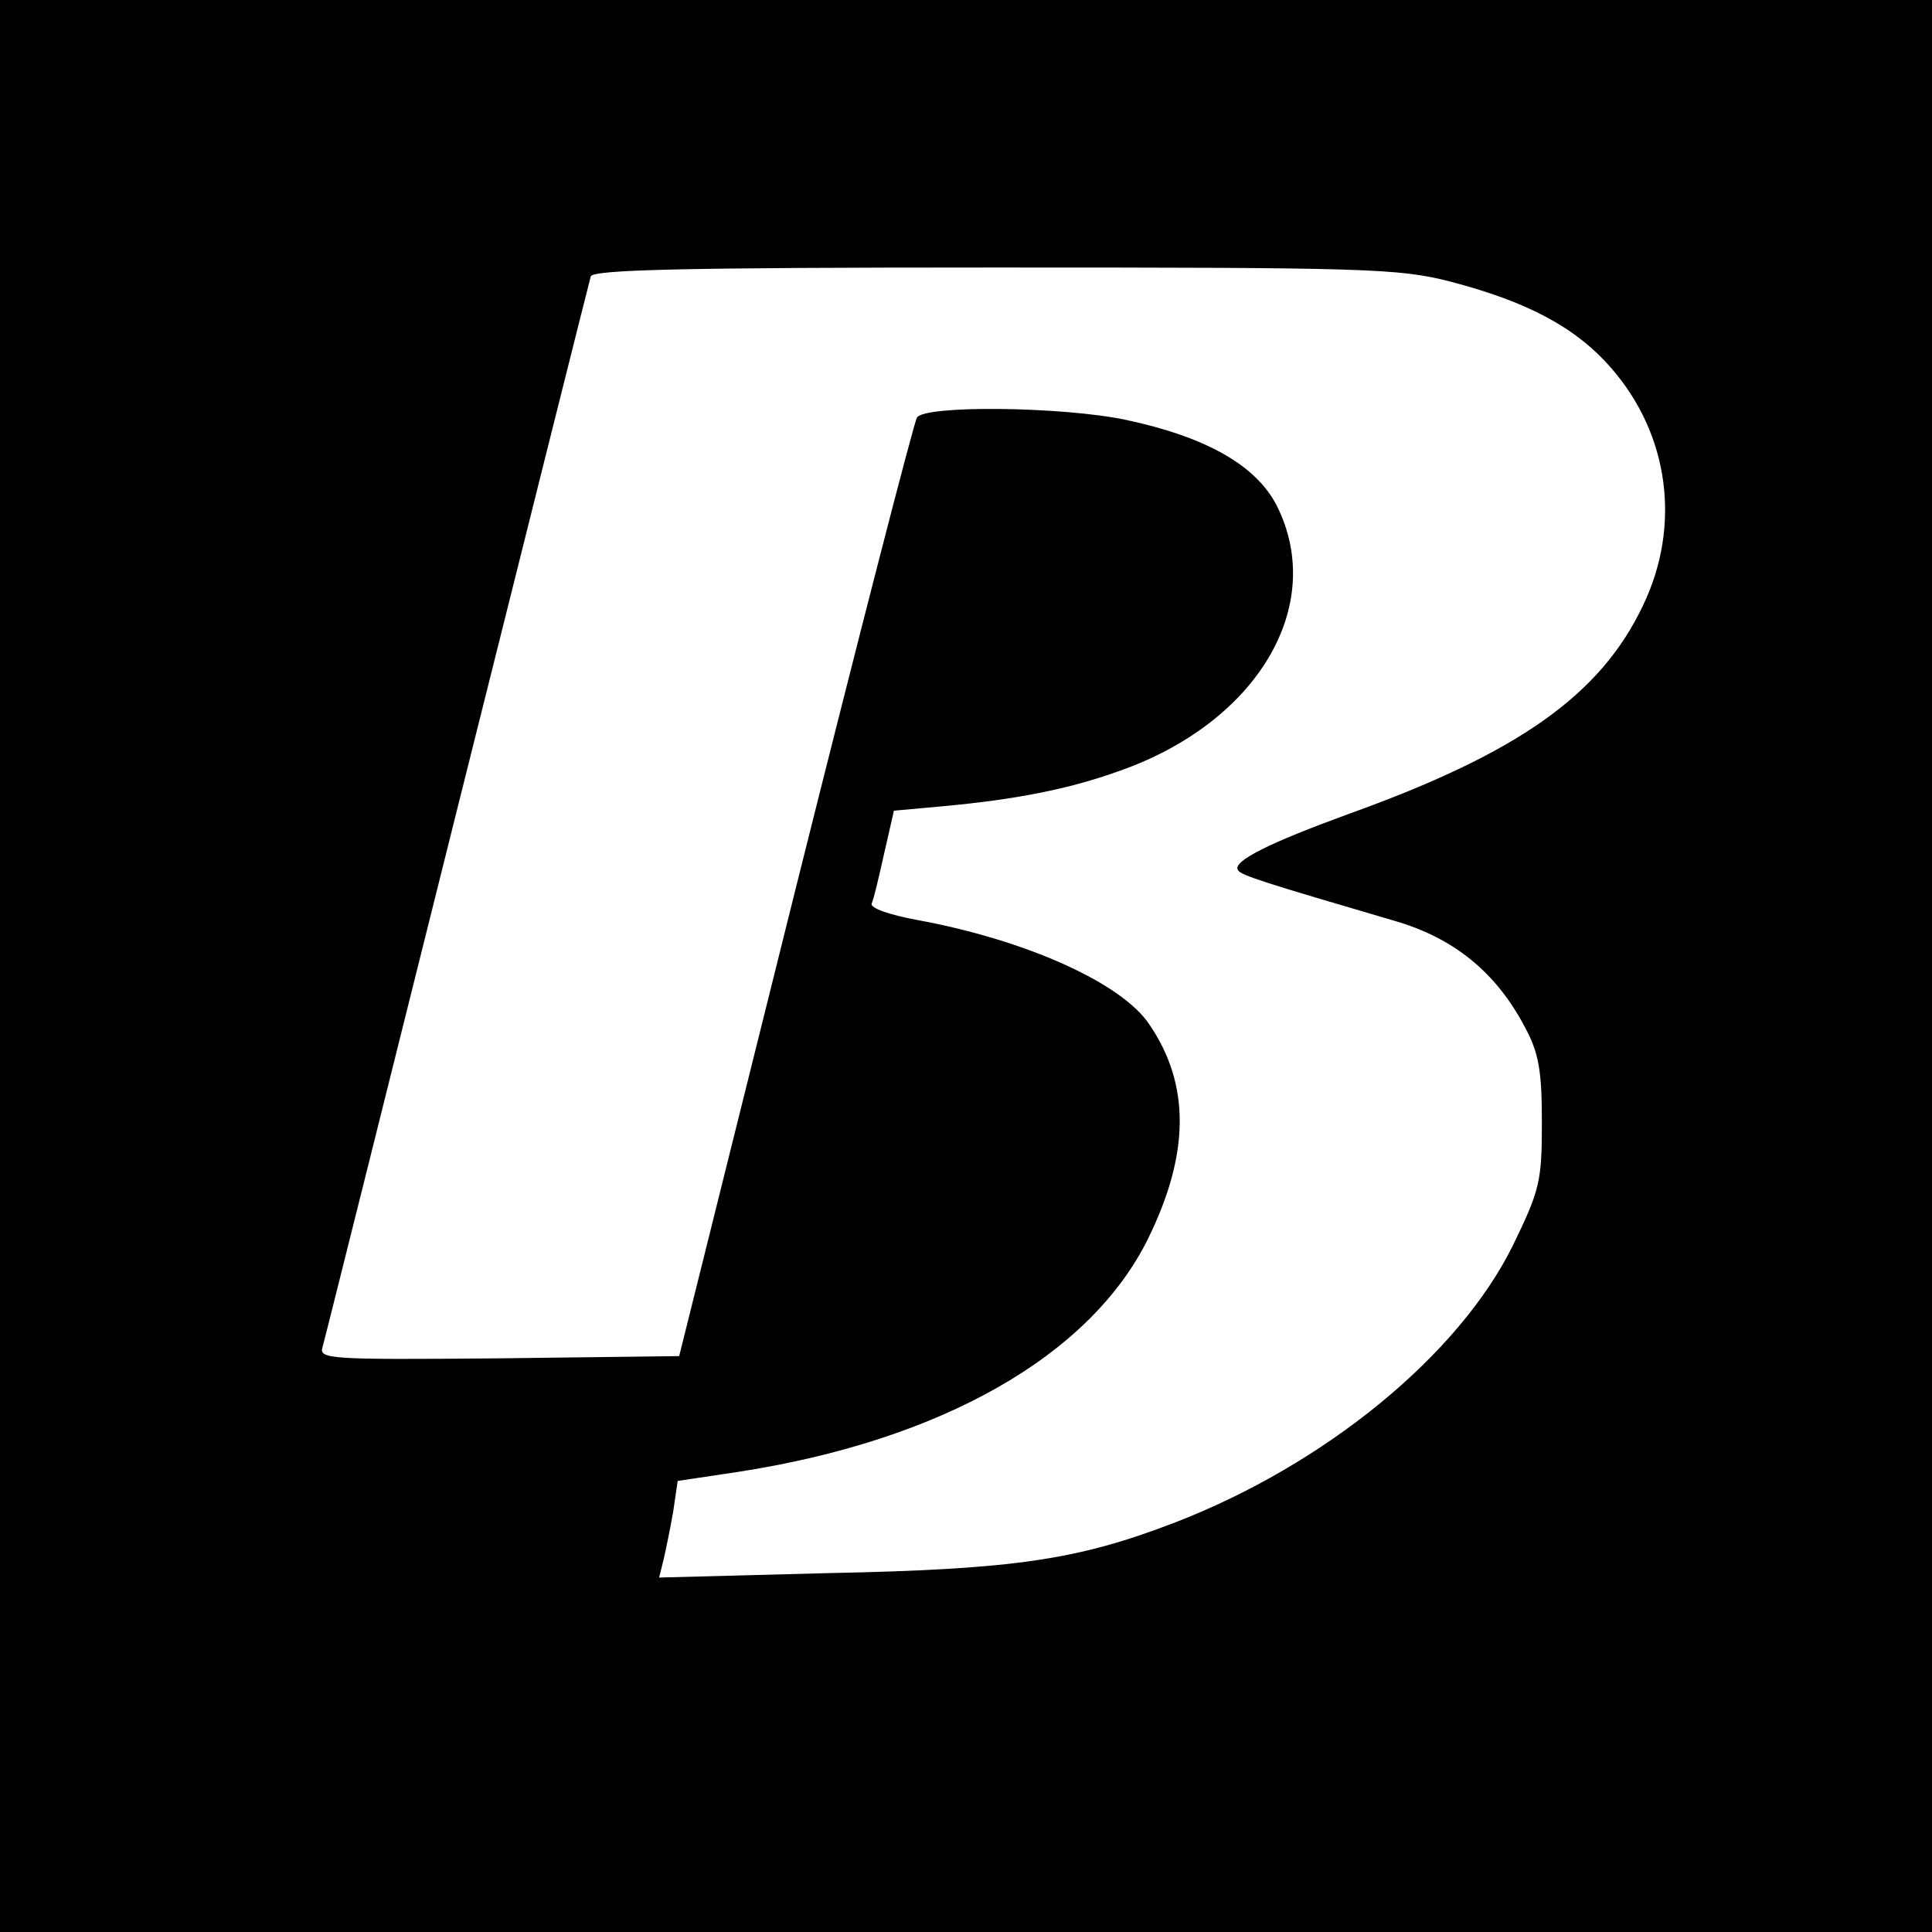
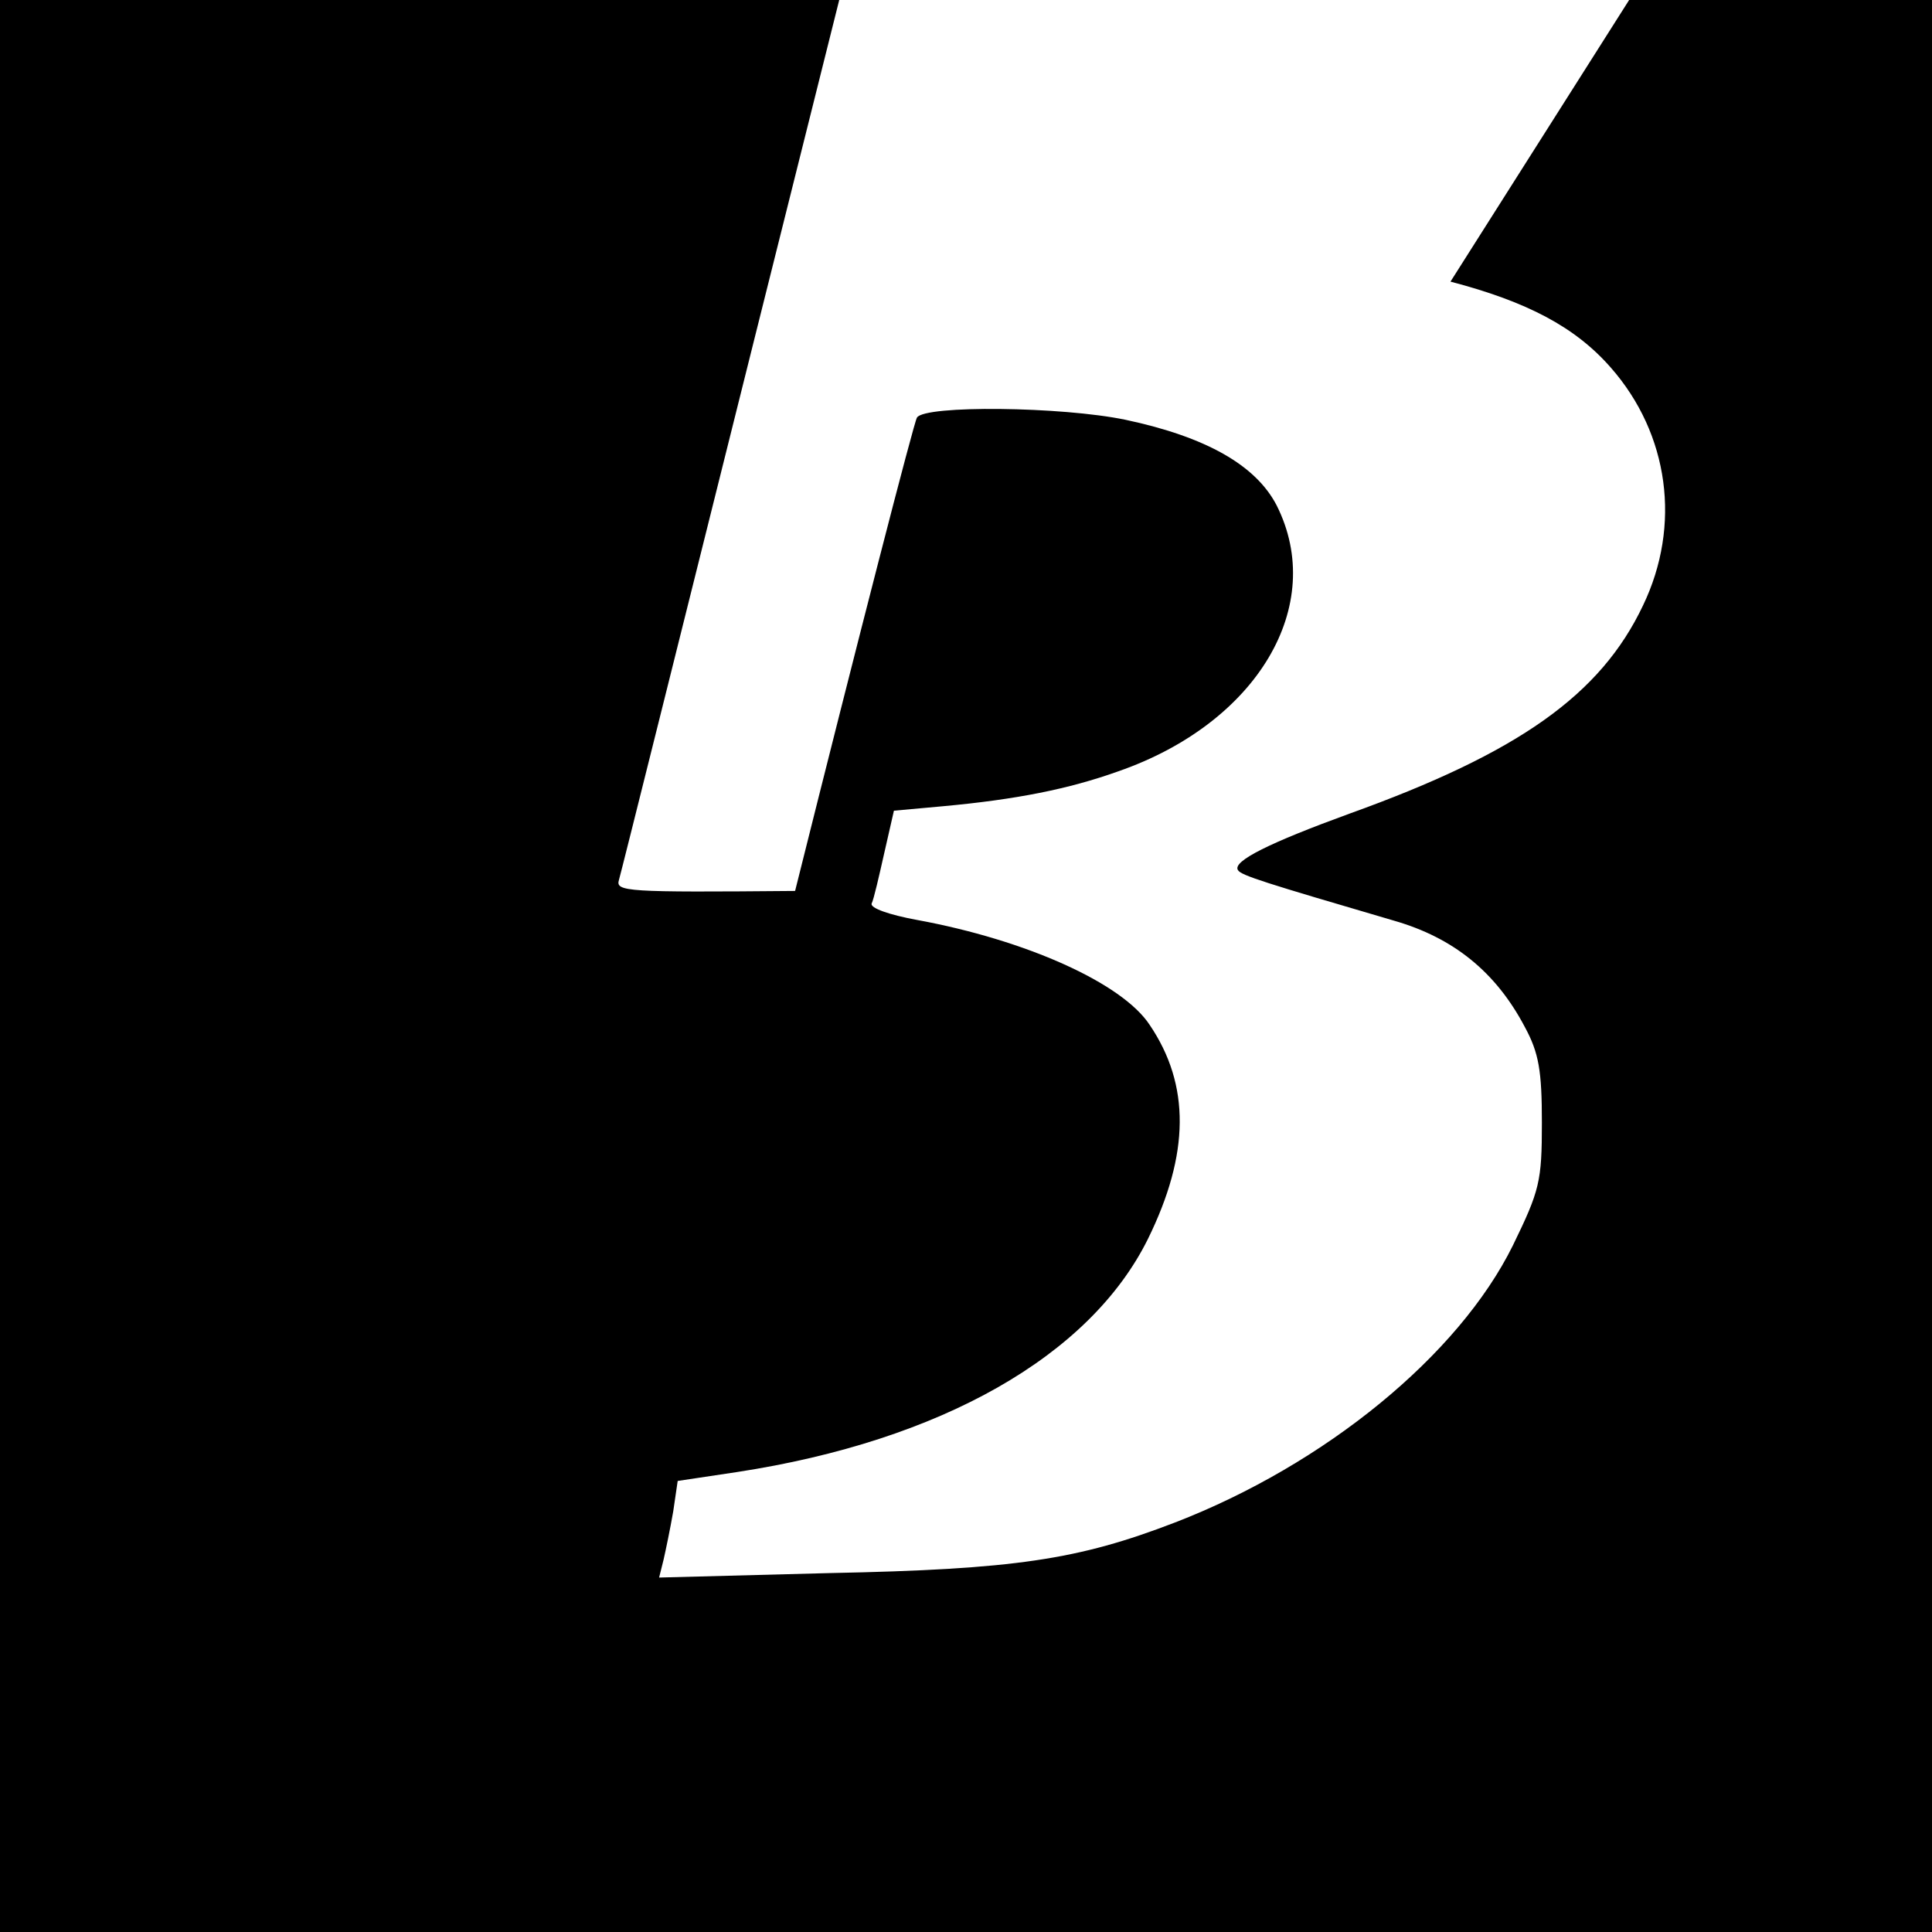
<svg xmlns="http://www.w3.org/2000/svg" version="1.0" width="260pt" height="260pt" viewBox="0 0 260 260" preserveAspectRatio="xMidYMid meet">
  <g transform="translate(0,260) scale(0.1,-0.1)" fill="#000000" stroke="none">
-     <path d="M0 1300 l0 -1300 1300 0 1300 0 0 1300 0 1300 -1300 0 -1300 0 0 -1300z m1952 921 c103 -27 168 -61 216 -116 78 -89 95 -212 43 -320 -57 -120 -167 -198 -395 -280 -107 -39 -158 -64 -150 -76 4 -7 36 -17 210 -68 80 -23 137 -69 176 -143 19 -35 23 -59 23 -129 0 -79 -3 -91 -39 -165 -73 -148 -253 -295 -455 -373 -130 -50 -215 -63 -465 -68 l-229 -6 6 24 c3 13 9 42 13 65 l6 41 80 12 c274 42 475 156 553 314 56 114 57 207 2 288 -37 56 -166 114 -313 141 -38 7 -63 16 -61 22 3 6 10 37 17 68 l13 57 66 6 c98 9 169 23 236 47 187 65 281 223 213 358 -28 54 -95 92 -203 115 -86 18 -271 20 -281 3 -4 -6 -78 -293 -164 -637 l-156 -626 -243 -3 c-228 -2 -242 -1 -237 15 3 10 84 335 181 723 97 388 178 711 180 718 3 9 121 12 543 12 500 0 544 -1 614 -19z" />
+     <path d="M0 1300 l0 -1300 1300 0 1300 0 0 1300 0 1300 -1300 0 -1300 0 0 -1300z m1952 921 c103 -27 168 -61 216 -116 78 -89 95 -212 43 -320 -57 -120 -167 -198 -395 -280 -107 -39 -158 -64 -150 -76 4 -7 36 -17 210 -68 80 -23 137 -69 176 -143 19 -35 23 -59 23 -129 0 -79 -3 -91 -39 -165 -73 -148 -253 -295 -455 -373 -130 -50 -215 -63 -465 -68 l-229 -6 6 24 c3 13 9 42 13 65 l6 41 80 12 c274 42 475 156 553 314 56 114 57 207 2 288 -37 56 -166 114 -313 141 -38 7 -63 16 -61 22 3 6 10 37 17 68 l13 57 66 6 c98 9 169 23 236 47 187 65 281 223 213 358 -28 54 -95 92 -203 115 -86 18 -271 20 -281 3 -4 -6 -78 -293 -164 -637 c-228 -2 -242 -1 -237 15 3 10 84 335 181 723 97 388 178 711 180 718 3 9 121 12 543 12 500 0 544 -1 614 -19z" />
  </g>
</svg>